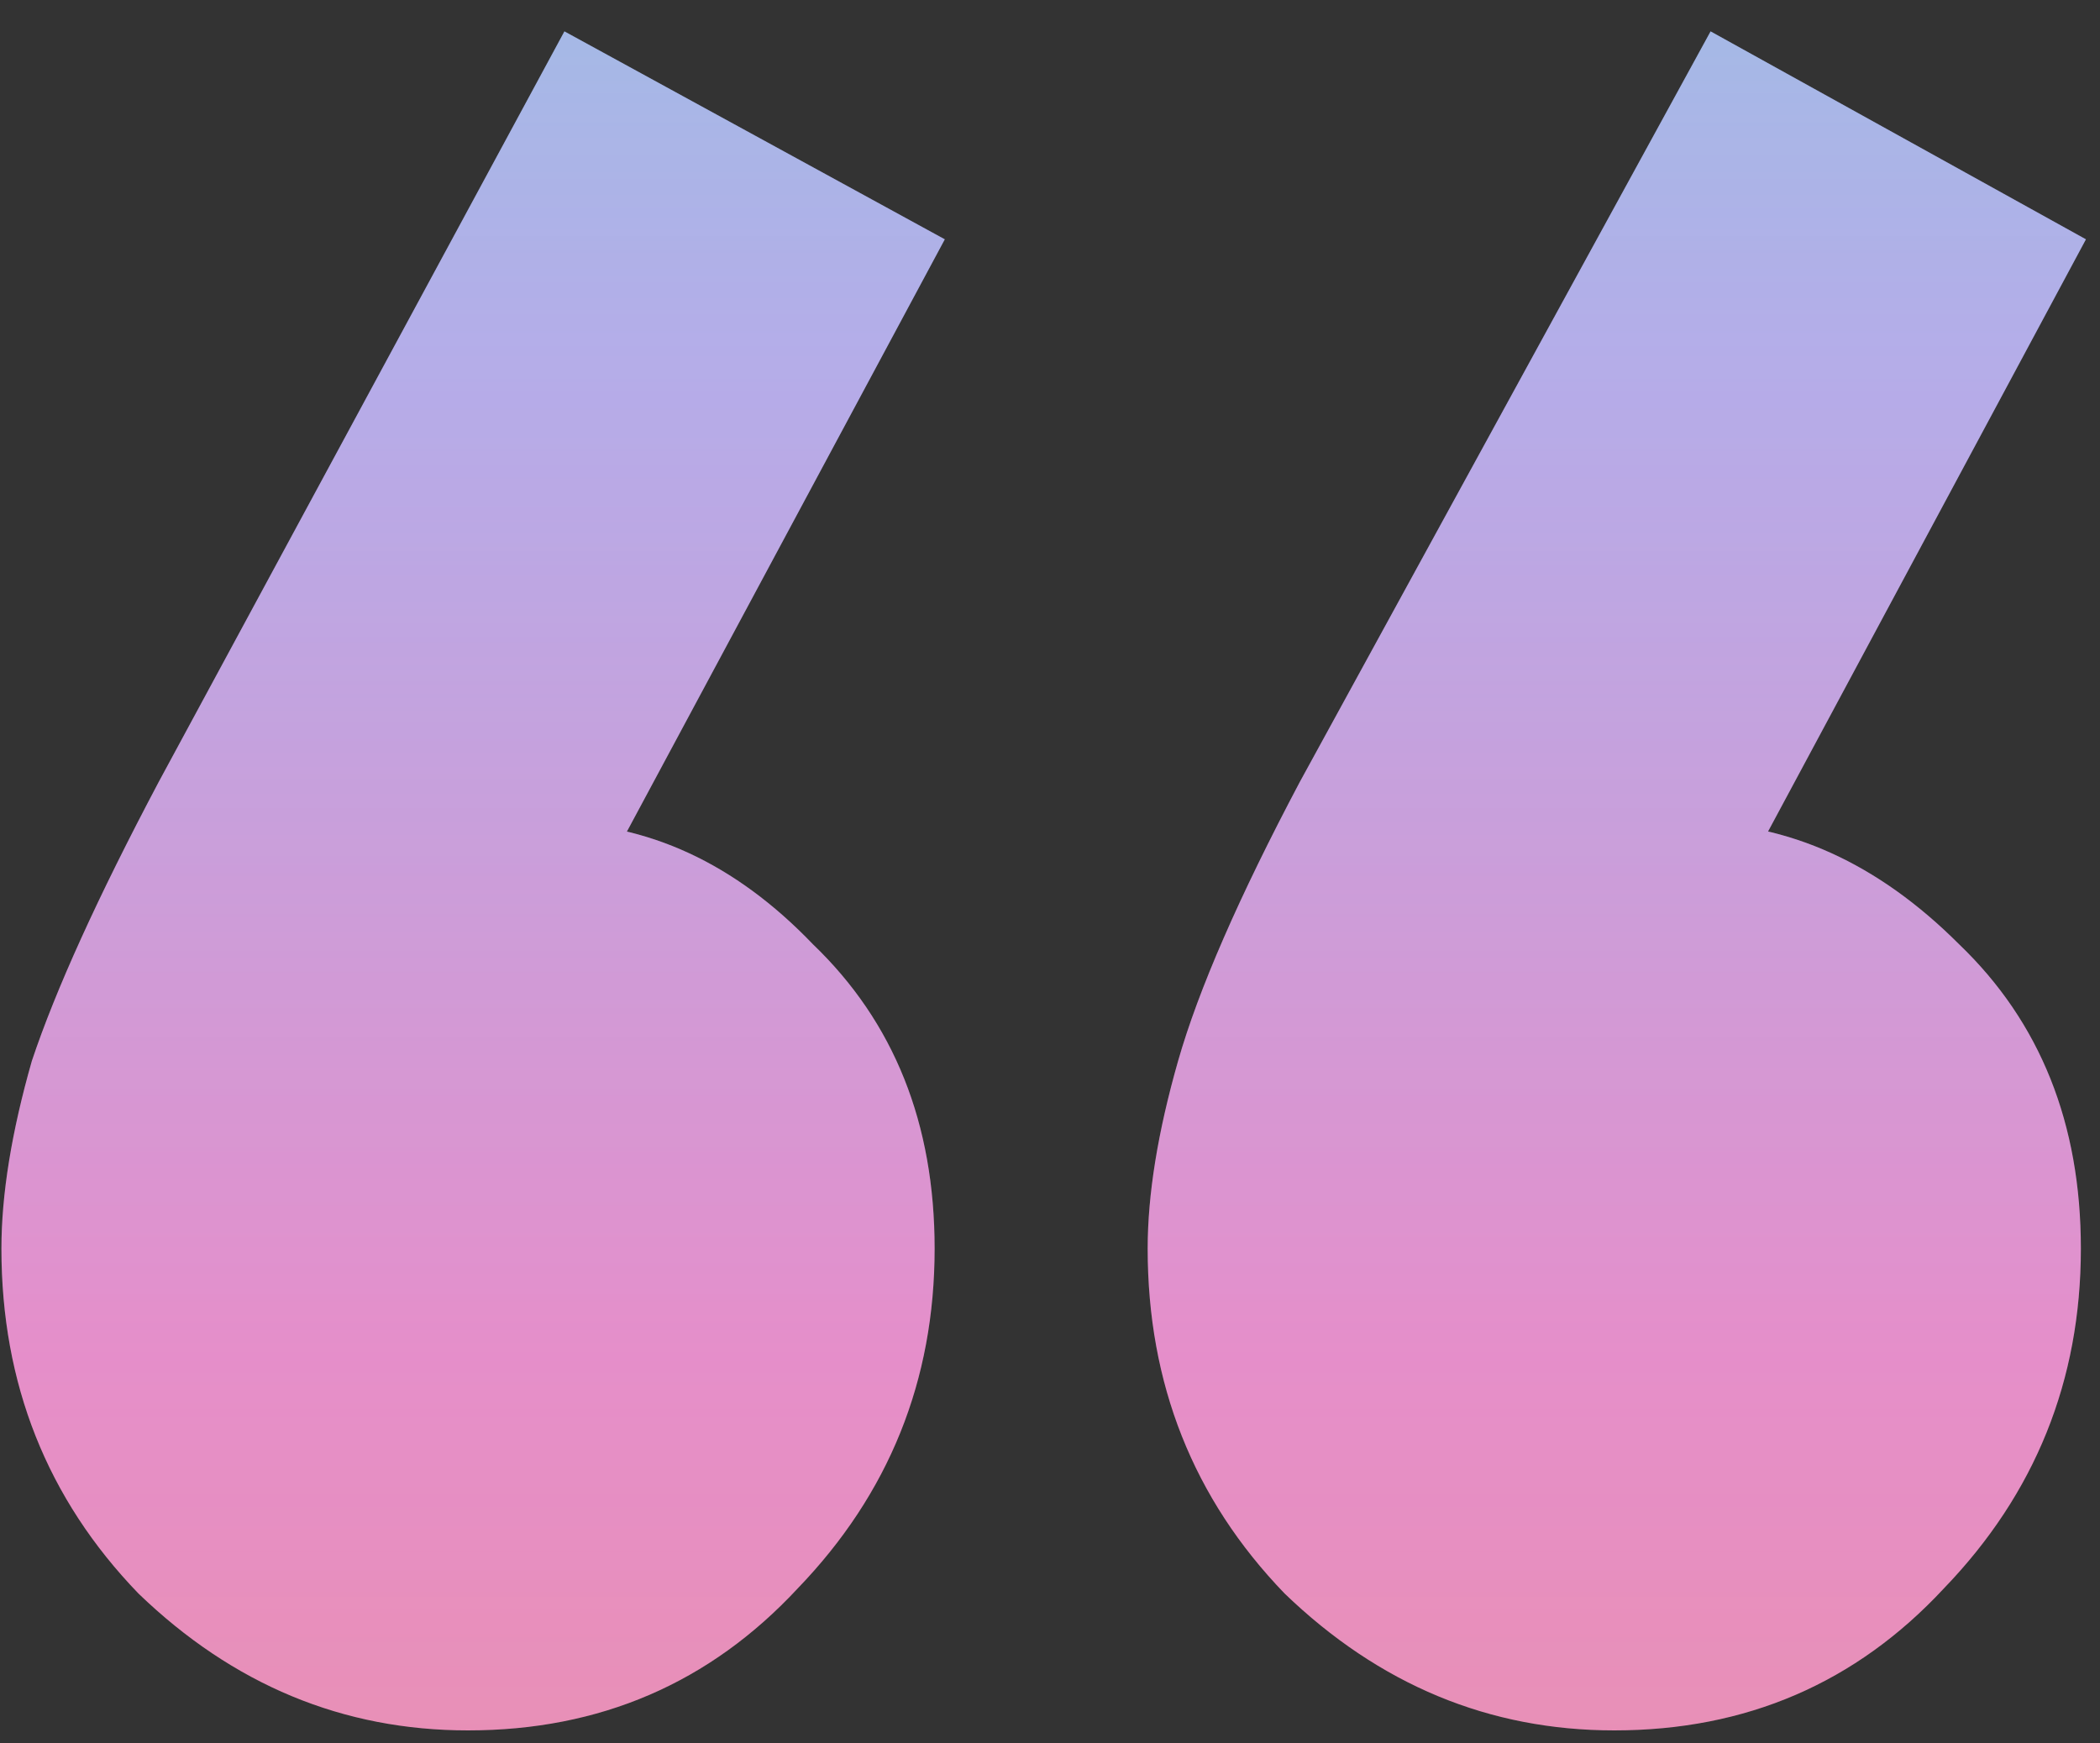
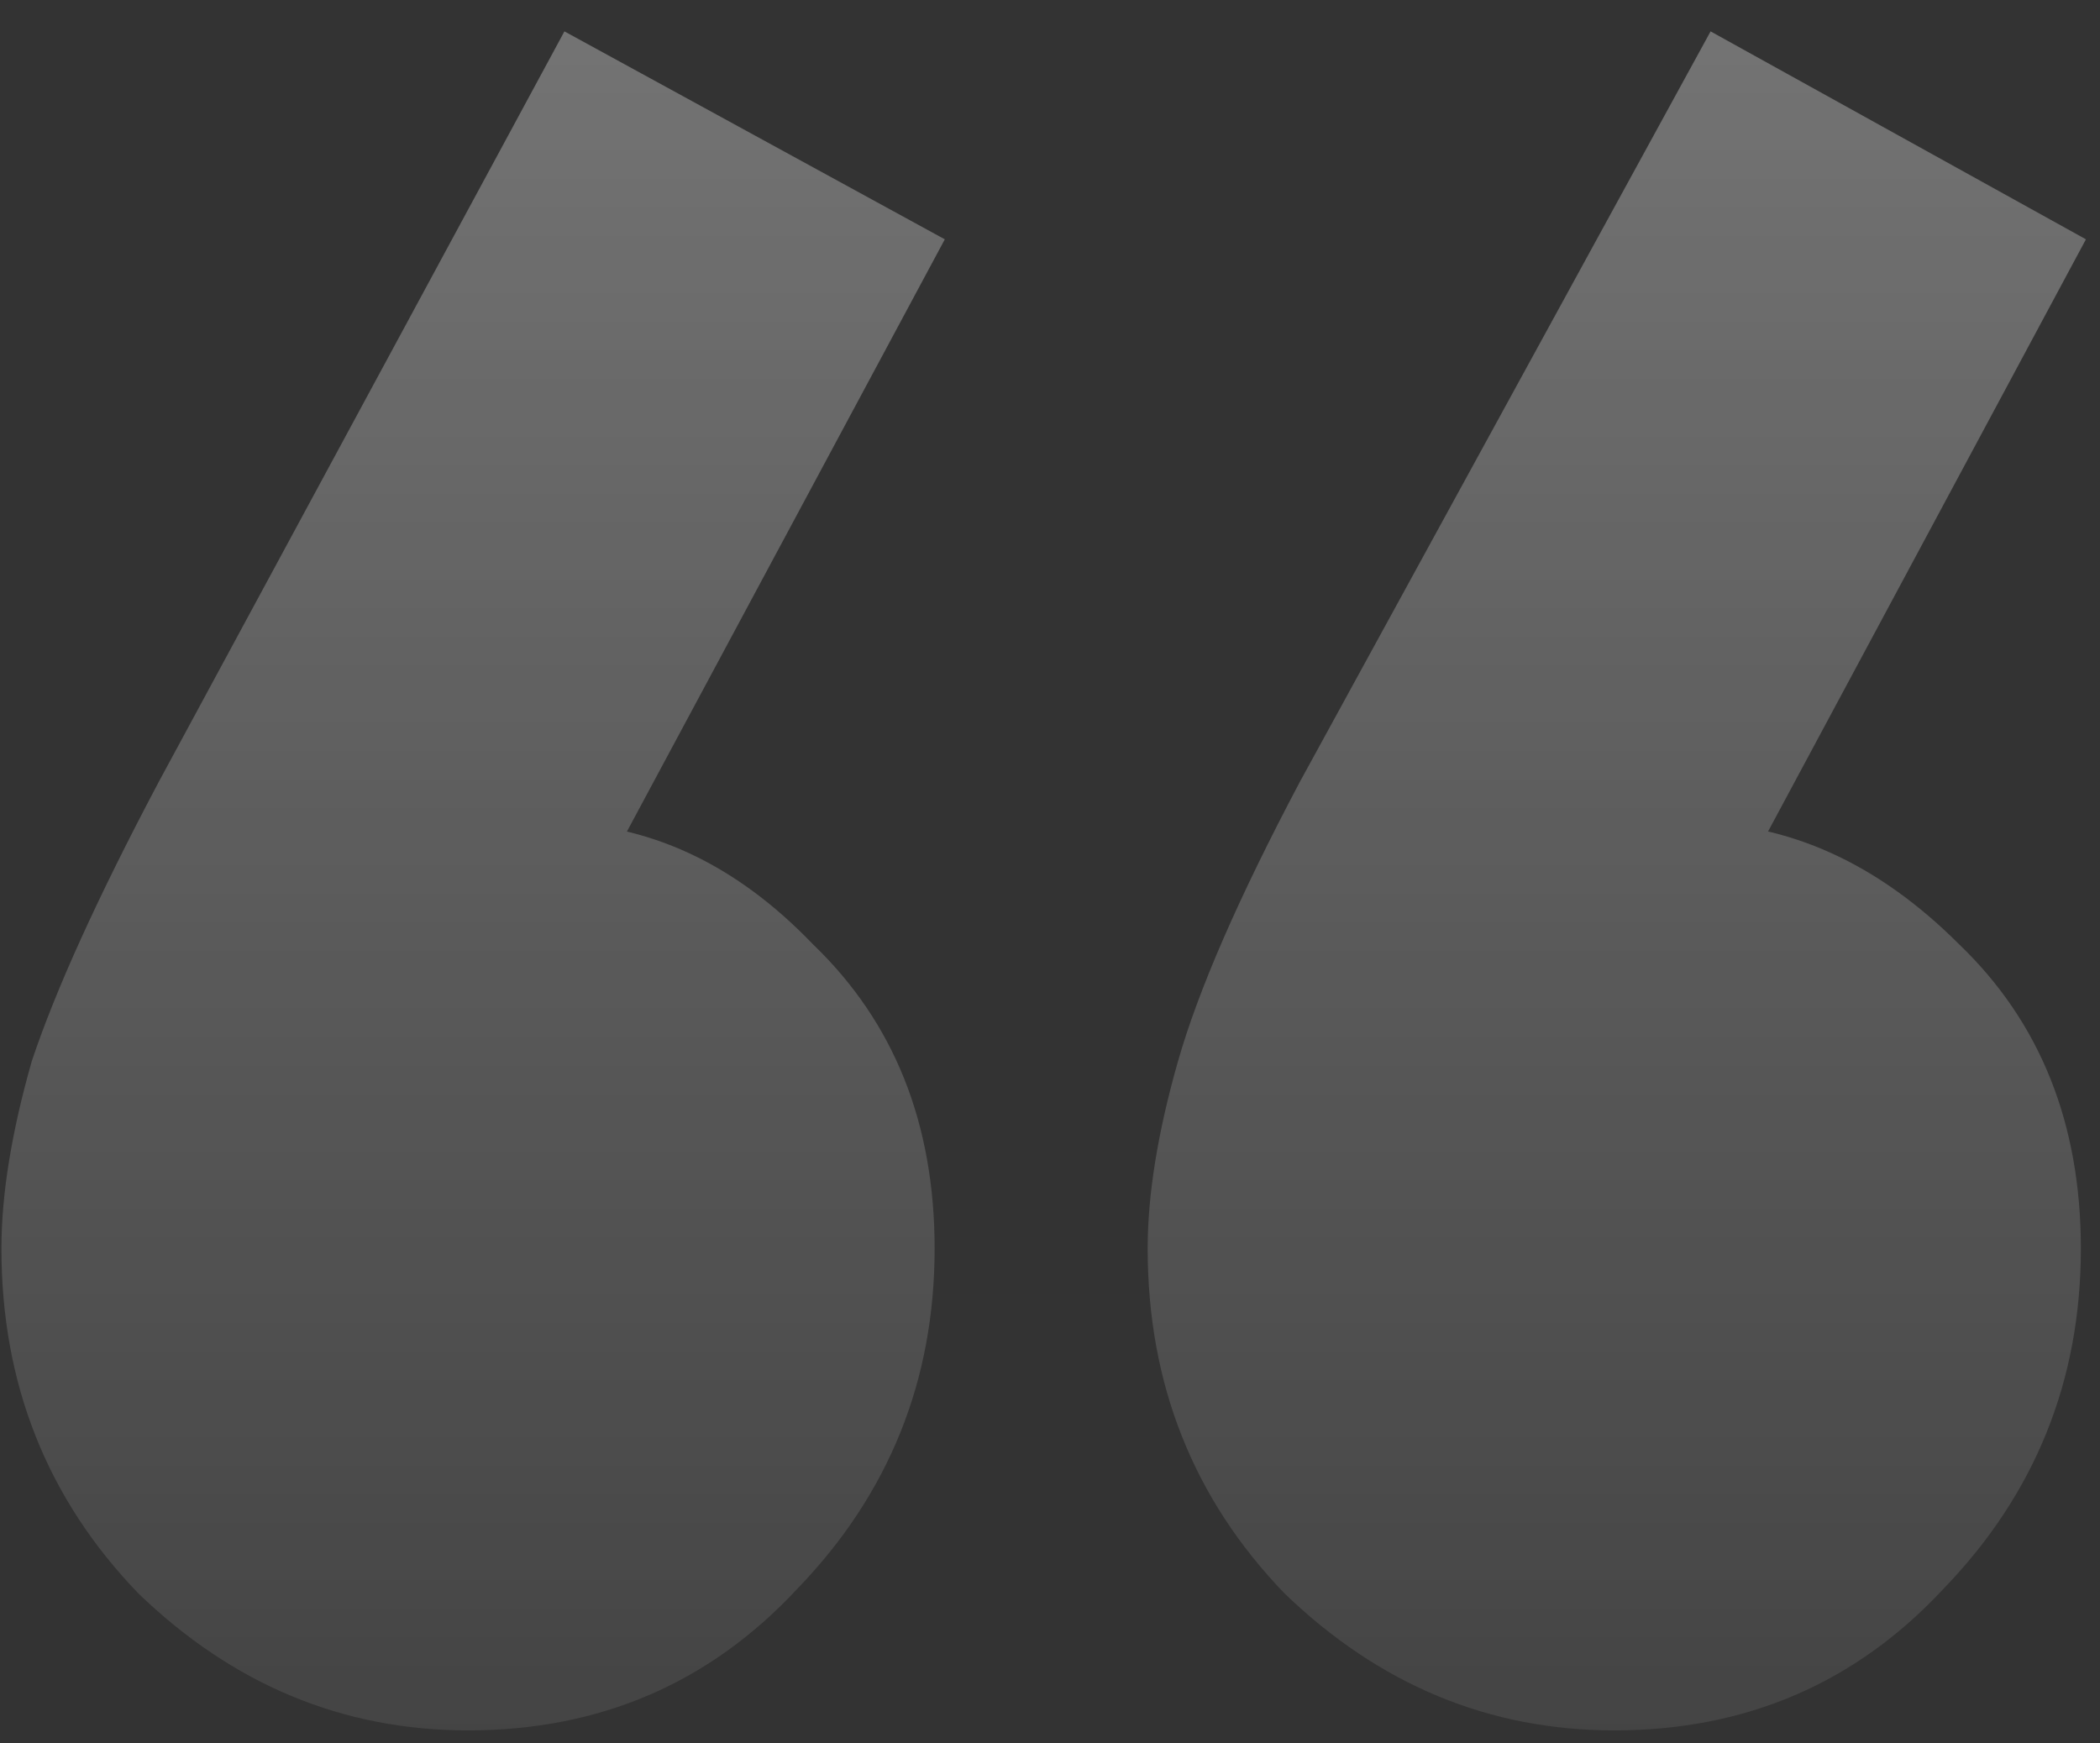
<svg xmlns="http://www.w3.org/2000/svg" width="53" height="44" viewBox="0 0 53 44" fill="none">
  <rect x="0" y="0" width="53" height="44" fill="#333333" stroke="none" />
-   <path d="M23.845 6.04L14.501 23.448L8.613 25.112C9.295 23.832 10.063 22.808 10.916 22.04C11.77 21.187 12.751 20.76 13.861 20.76C16.335 20.76 18.554 21.784 20.517 23.832C22.564 25.795 23.588 28.355 23.588 31.512C23.588 34.84 22.436 37.699 20.133 40.088C17.914 42.477 15.14 43.672 11.812 43.672C8.655 43.672 5.882 42.52 3.493 40.216C1.188 37.827 0.036 34.925 0.036 31.512C0.036 30.147 0.292 28.568 0.804 26.776C1.402 24.984 2.469 22.637 4.005 19.736L14.245 0.792L23.845 6.04ZM52.645 6.04L43.3 23.448L37.541 25.112C38.138 23.832 38.863 22.808 39.717 22.04C40.655 21.187 41.636 20.76 42.66 20.76C45.135 20.76 47.397 21.784 49.444 23.832C51.492 25.795 52.517 28.355 52.517 31.512C52.517 34.84 51.364 37.699 49.06 40.088C46.842 42.477 44.069 43.672 40.74 43.672C37.583 43.672 34.81 42.52 32.42 40.216C30.116 37.827 28.965 34.925 28.965 31.512C28.965 30.147 29.221 28.568 29.733 26.776C30.244 24.984 31.268 22.637 32.804 19.736L43.172 0.792L52.645 6.04Z" fill="url(#paint0_linear_2808_3377)" />
  <path d="M23.845 6.04L14.501 23.448L8.613 25.112C9.295 23.832 10.063 22.808 10.916 22.04C11.77 21.187 12.751 20.76 13.861 20.76C16.335 20.76 18.554 21.784 20.517 23.832C22.564 25.795 23.588 28.355 23.588 31.512C23.588 34.84 22.436 37.699 20.133 40.088C17.914 42.477 15.14 43.672 11.812 43.672C8.655 43.672 5.882 42.52 3.493 40.216C1.188 37.827 0.036 34.925 0.036 31.512C0.036 30.147 0.292 28.568 0.804 26.776C1.402 24.984 2.469 22.637 4.005 19.736L14.245 0.792L23.845 6.04ZM52.645 6.04L43.3 23.448L37.541 25.112C38.138 23.832 38.863 22.808 39.717 22.04C40.655 21.187 41.636 20.76 42.66 20.76C45.135 20.76 47.397 21.784 49.444 23.832C51.492 25.795 52.517 28.355 52.517 31.512C52.517 34.84 51.364 37.699 49.06 40.088C46.842 42.477 44.069 43.672 40.74 43.672C37.583 43.672 34.81 42.52 32.42 40.216C30.116 37.827 28.965 34.925 28.965 31.512C28.965 30.147 29.221 28.568 29.733 26.776C30.244 24.984 31.268 22.637 32.804 19.736L43.172 0.792L52.645 6.04Z" fill="url(#paint1_linear_2808_3377)" fill-opacity="0.5" />
  <defs>
    <linearGradient id="paint0_linear_2808_3377" x1="27" y1="-40.734" x2="27" y2="59" gradientUnits="userSpaceOnUse">
      <stop stop-color="#8BDEDA" />
      <stop offset="0.25" stop-color="#43ADD0" />
      <stop offset="0.5" stop-color="#998EE0" />
      <stop offset="0.75" stop-color="#E17DC2" />
      <stop offset="1" stop-color="#EF9393" />
    </linearGradient>
    <linearGradient id="paint1_linear_2808_3377" x1="27" y1="-33" x2="27" y2="59" gradientUnits="userSpaceOnUse">
      <stop stop-color="white" />
      <stop offset="1" stop-color="white" stop-opacity="0" />
    </linearGradient>
  </defs>
</svg>